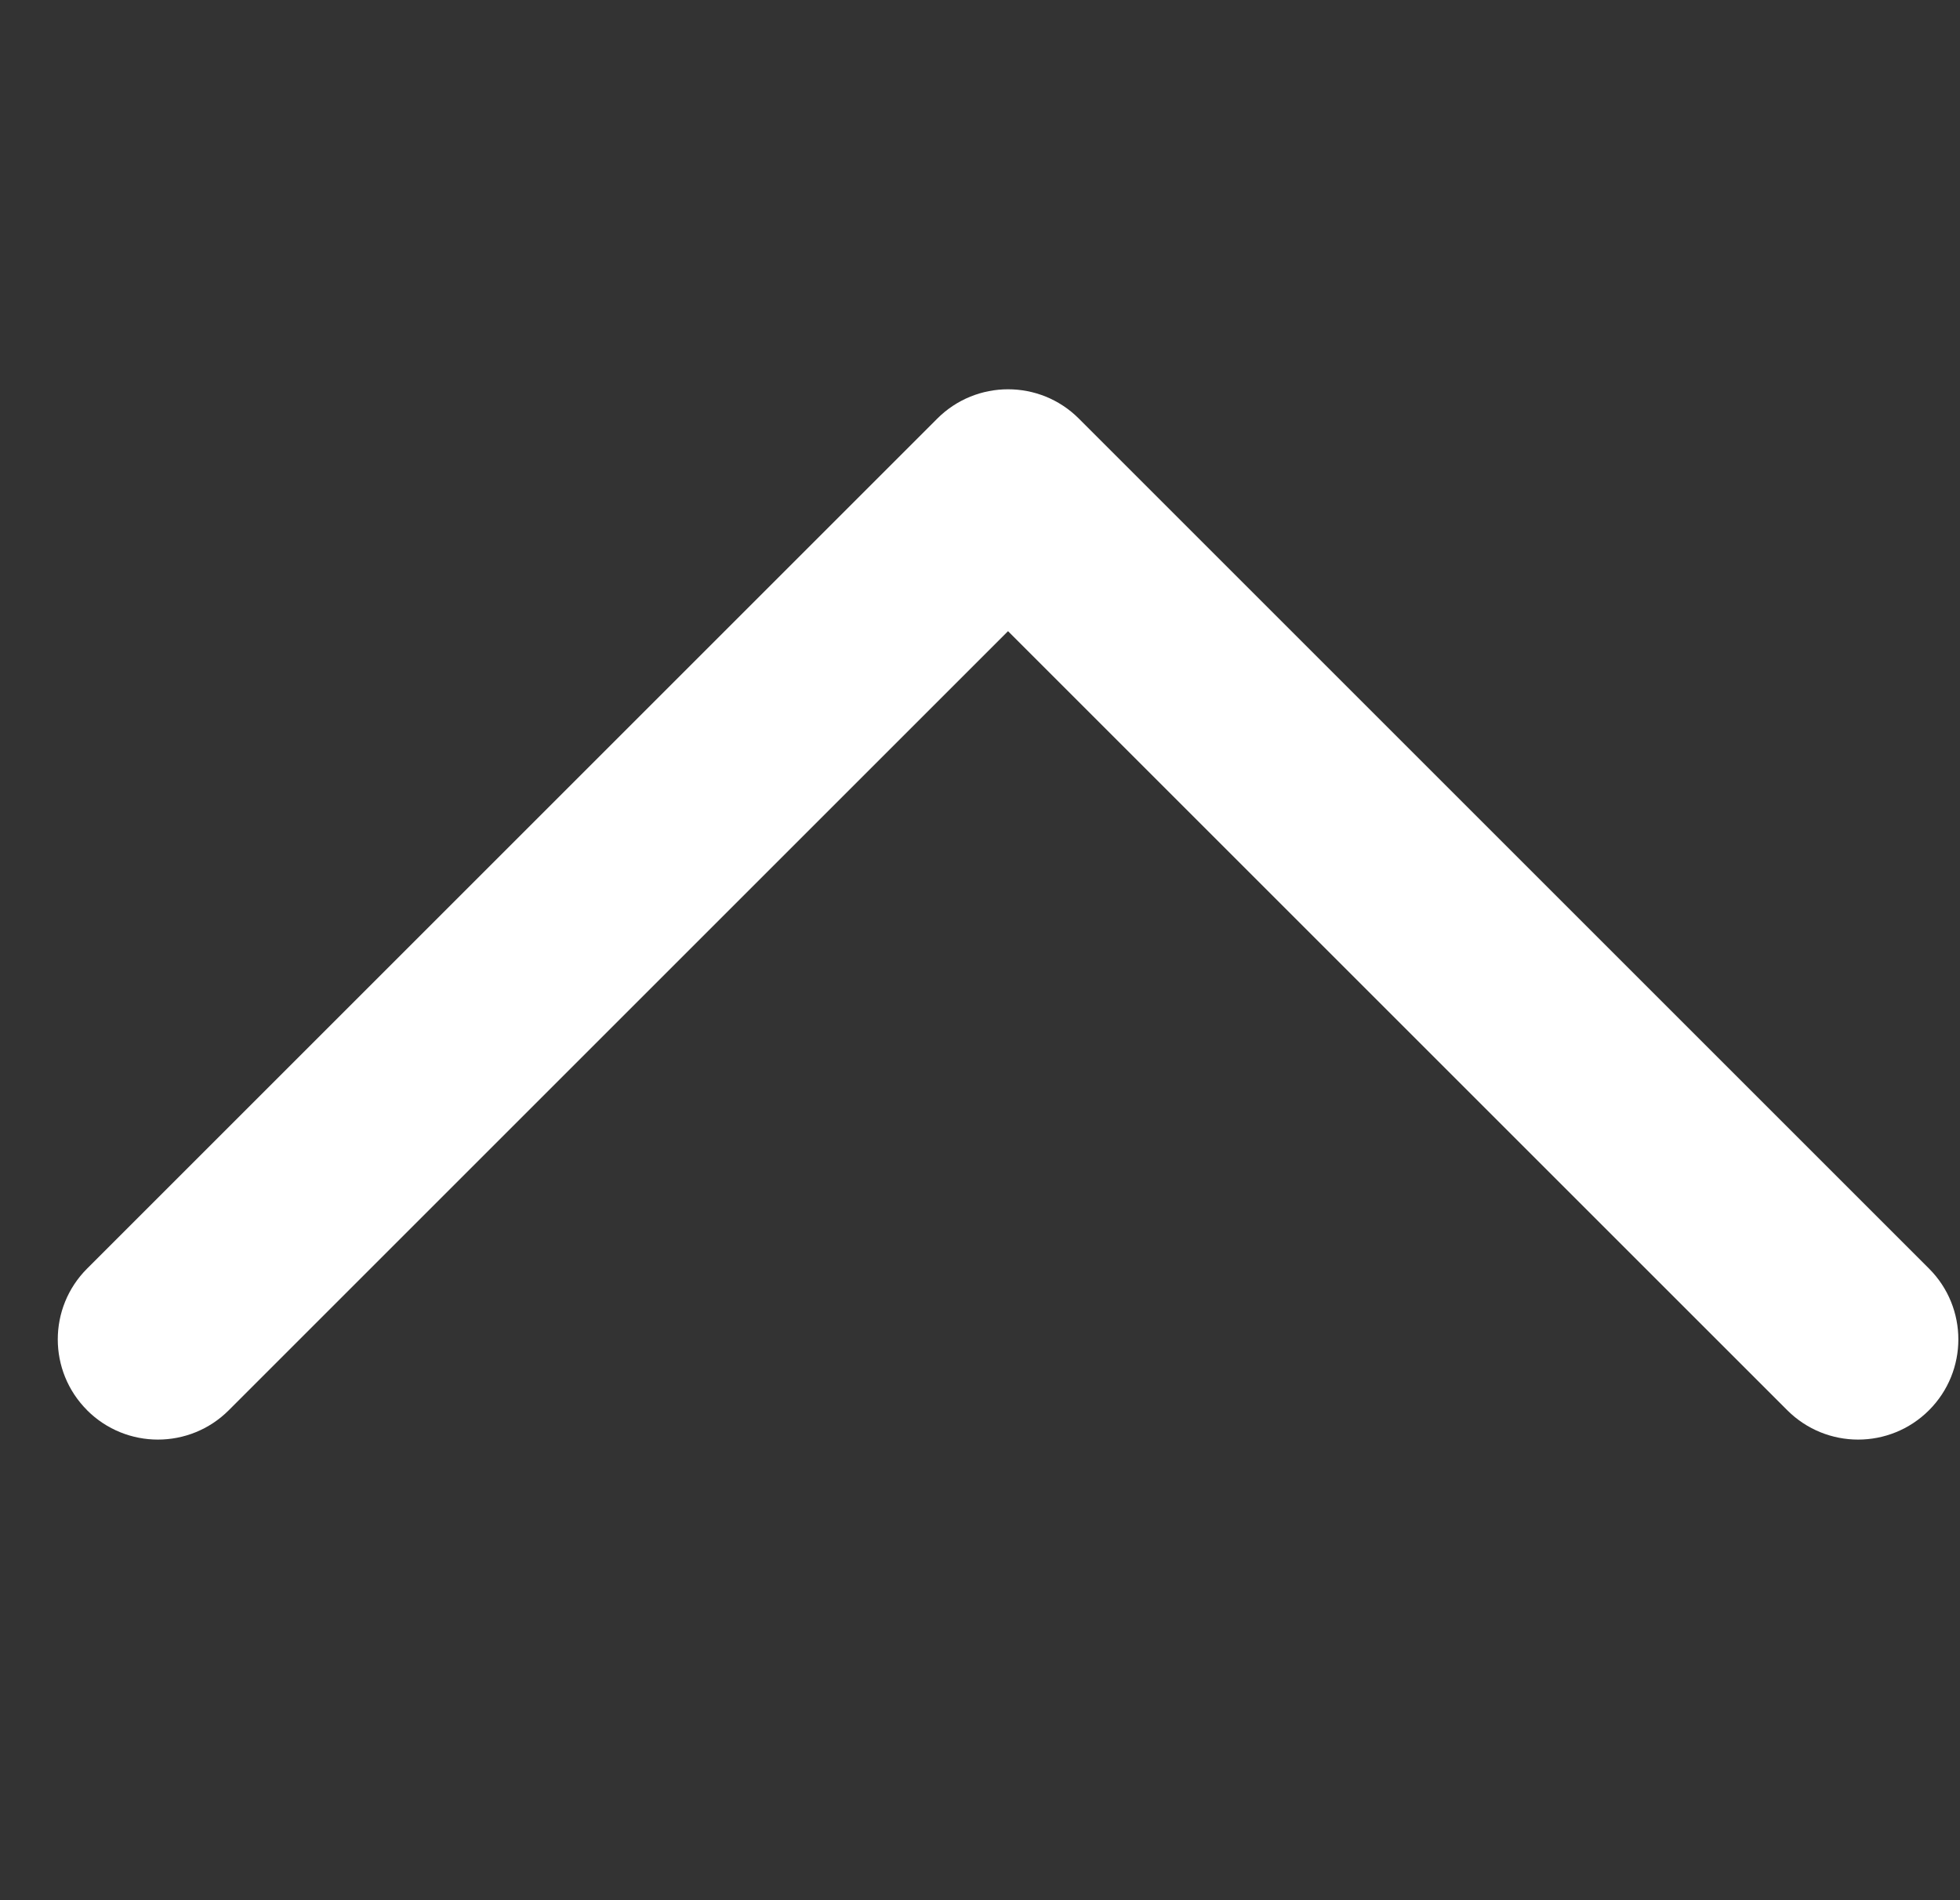
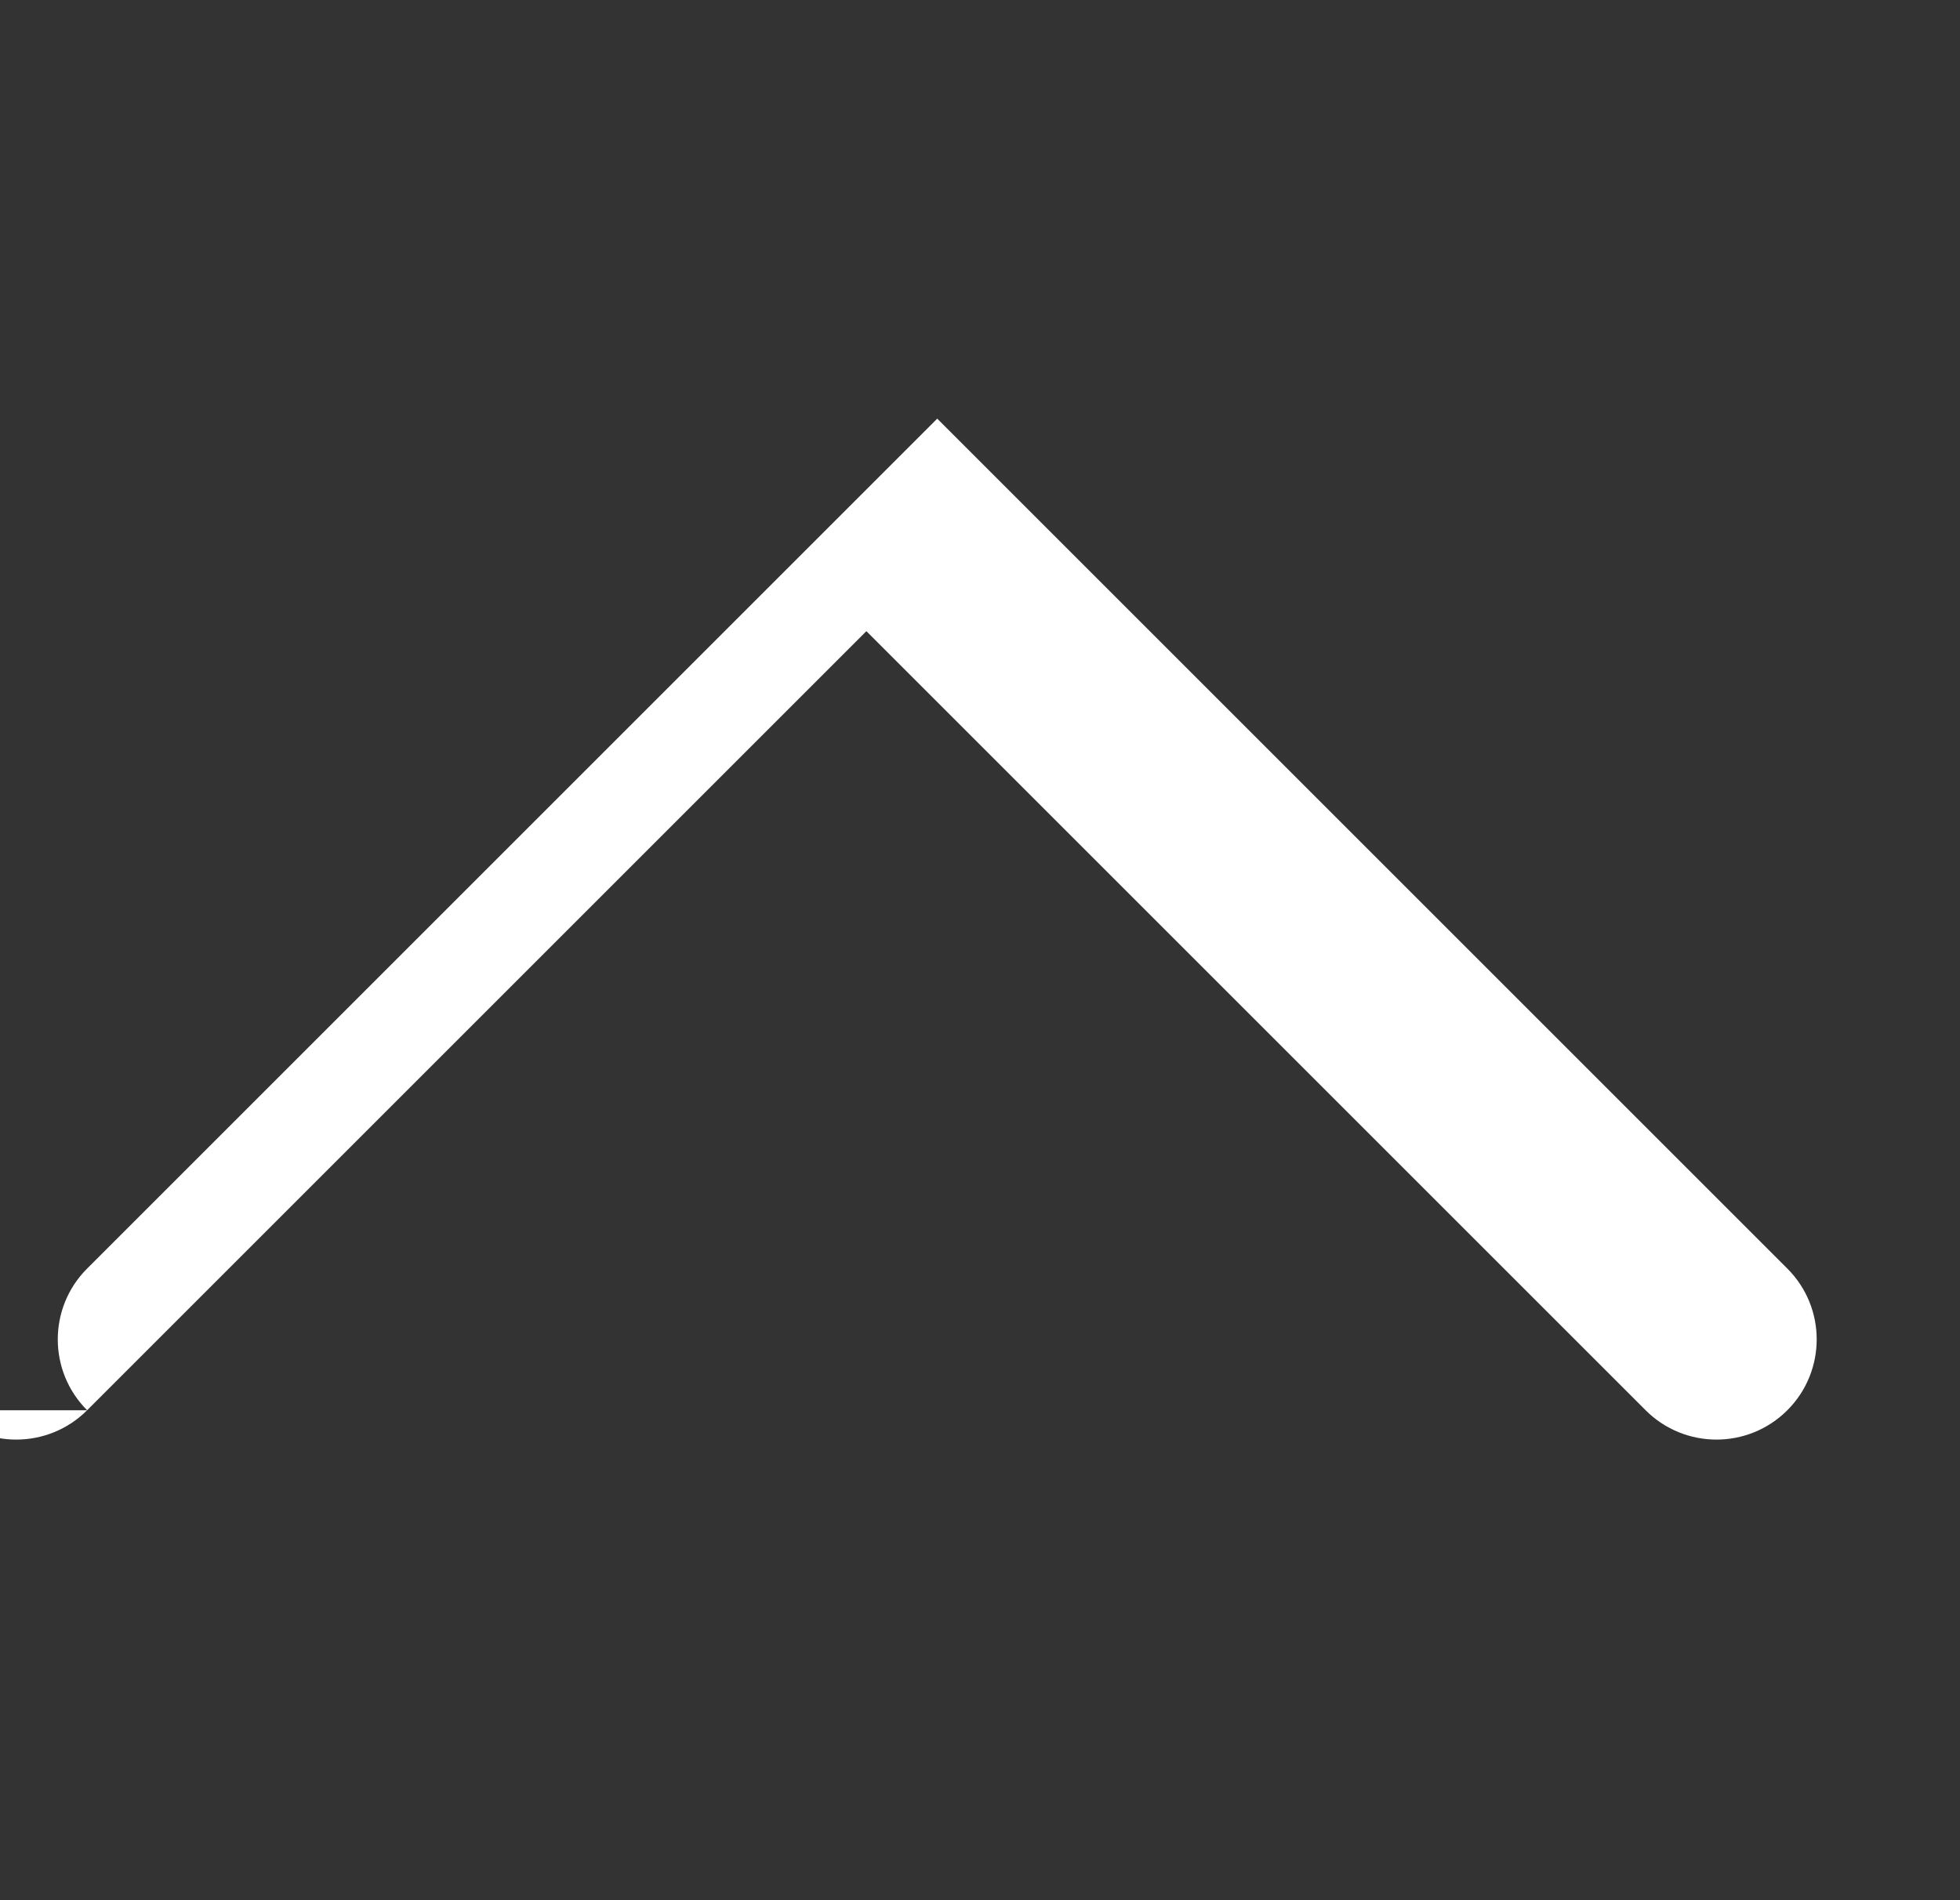
<svg xmlns="http://www.w3.org/2000/svg" version="1.1" width="33" height="32" viewBox="0 0 33 32">
  <rect x="0" y="0" width="33" height="32" fill="#333333" stroke="none" />
-   <path fill="#fff" d="M1.467 23.749c-0.659-0.659-0.659-1.727 0-2.386l14.313-14.313c0.659-0.659 1.727-0.659 2.385 0l14.313 14.313c0.659 0.659 0.659 1.727 0 2.386s-1.727 0.659-2.386 0l-13.12-13.12-13.12 13.12c-0.659 0.659-1.727 0.659-2.386 0z" />
+   <path fill="#fff" d="M1.467 23.749c-0.659-0.659-0.659-1.727 0-2.386l14.313-14.313l14.313 14.313c0.659 0.659 0.659 1.727 0 2.386s-1.727 0.659-2.386 0l-13.12-13.12-13.12 13.12c-0.659 0.659-1.727 0.659-2.386 0z" />
</svg>